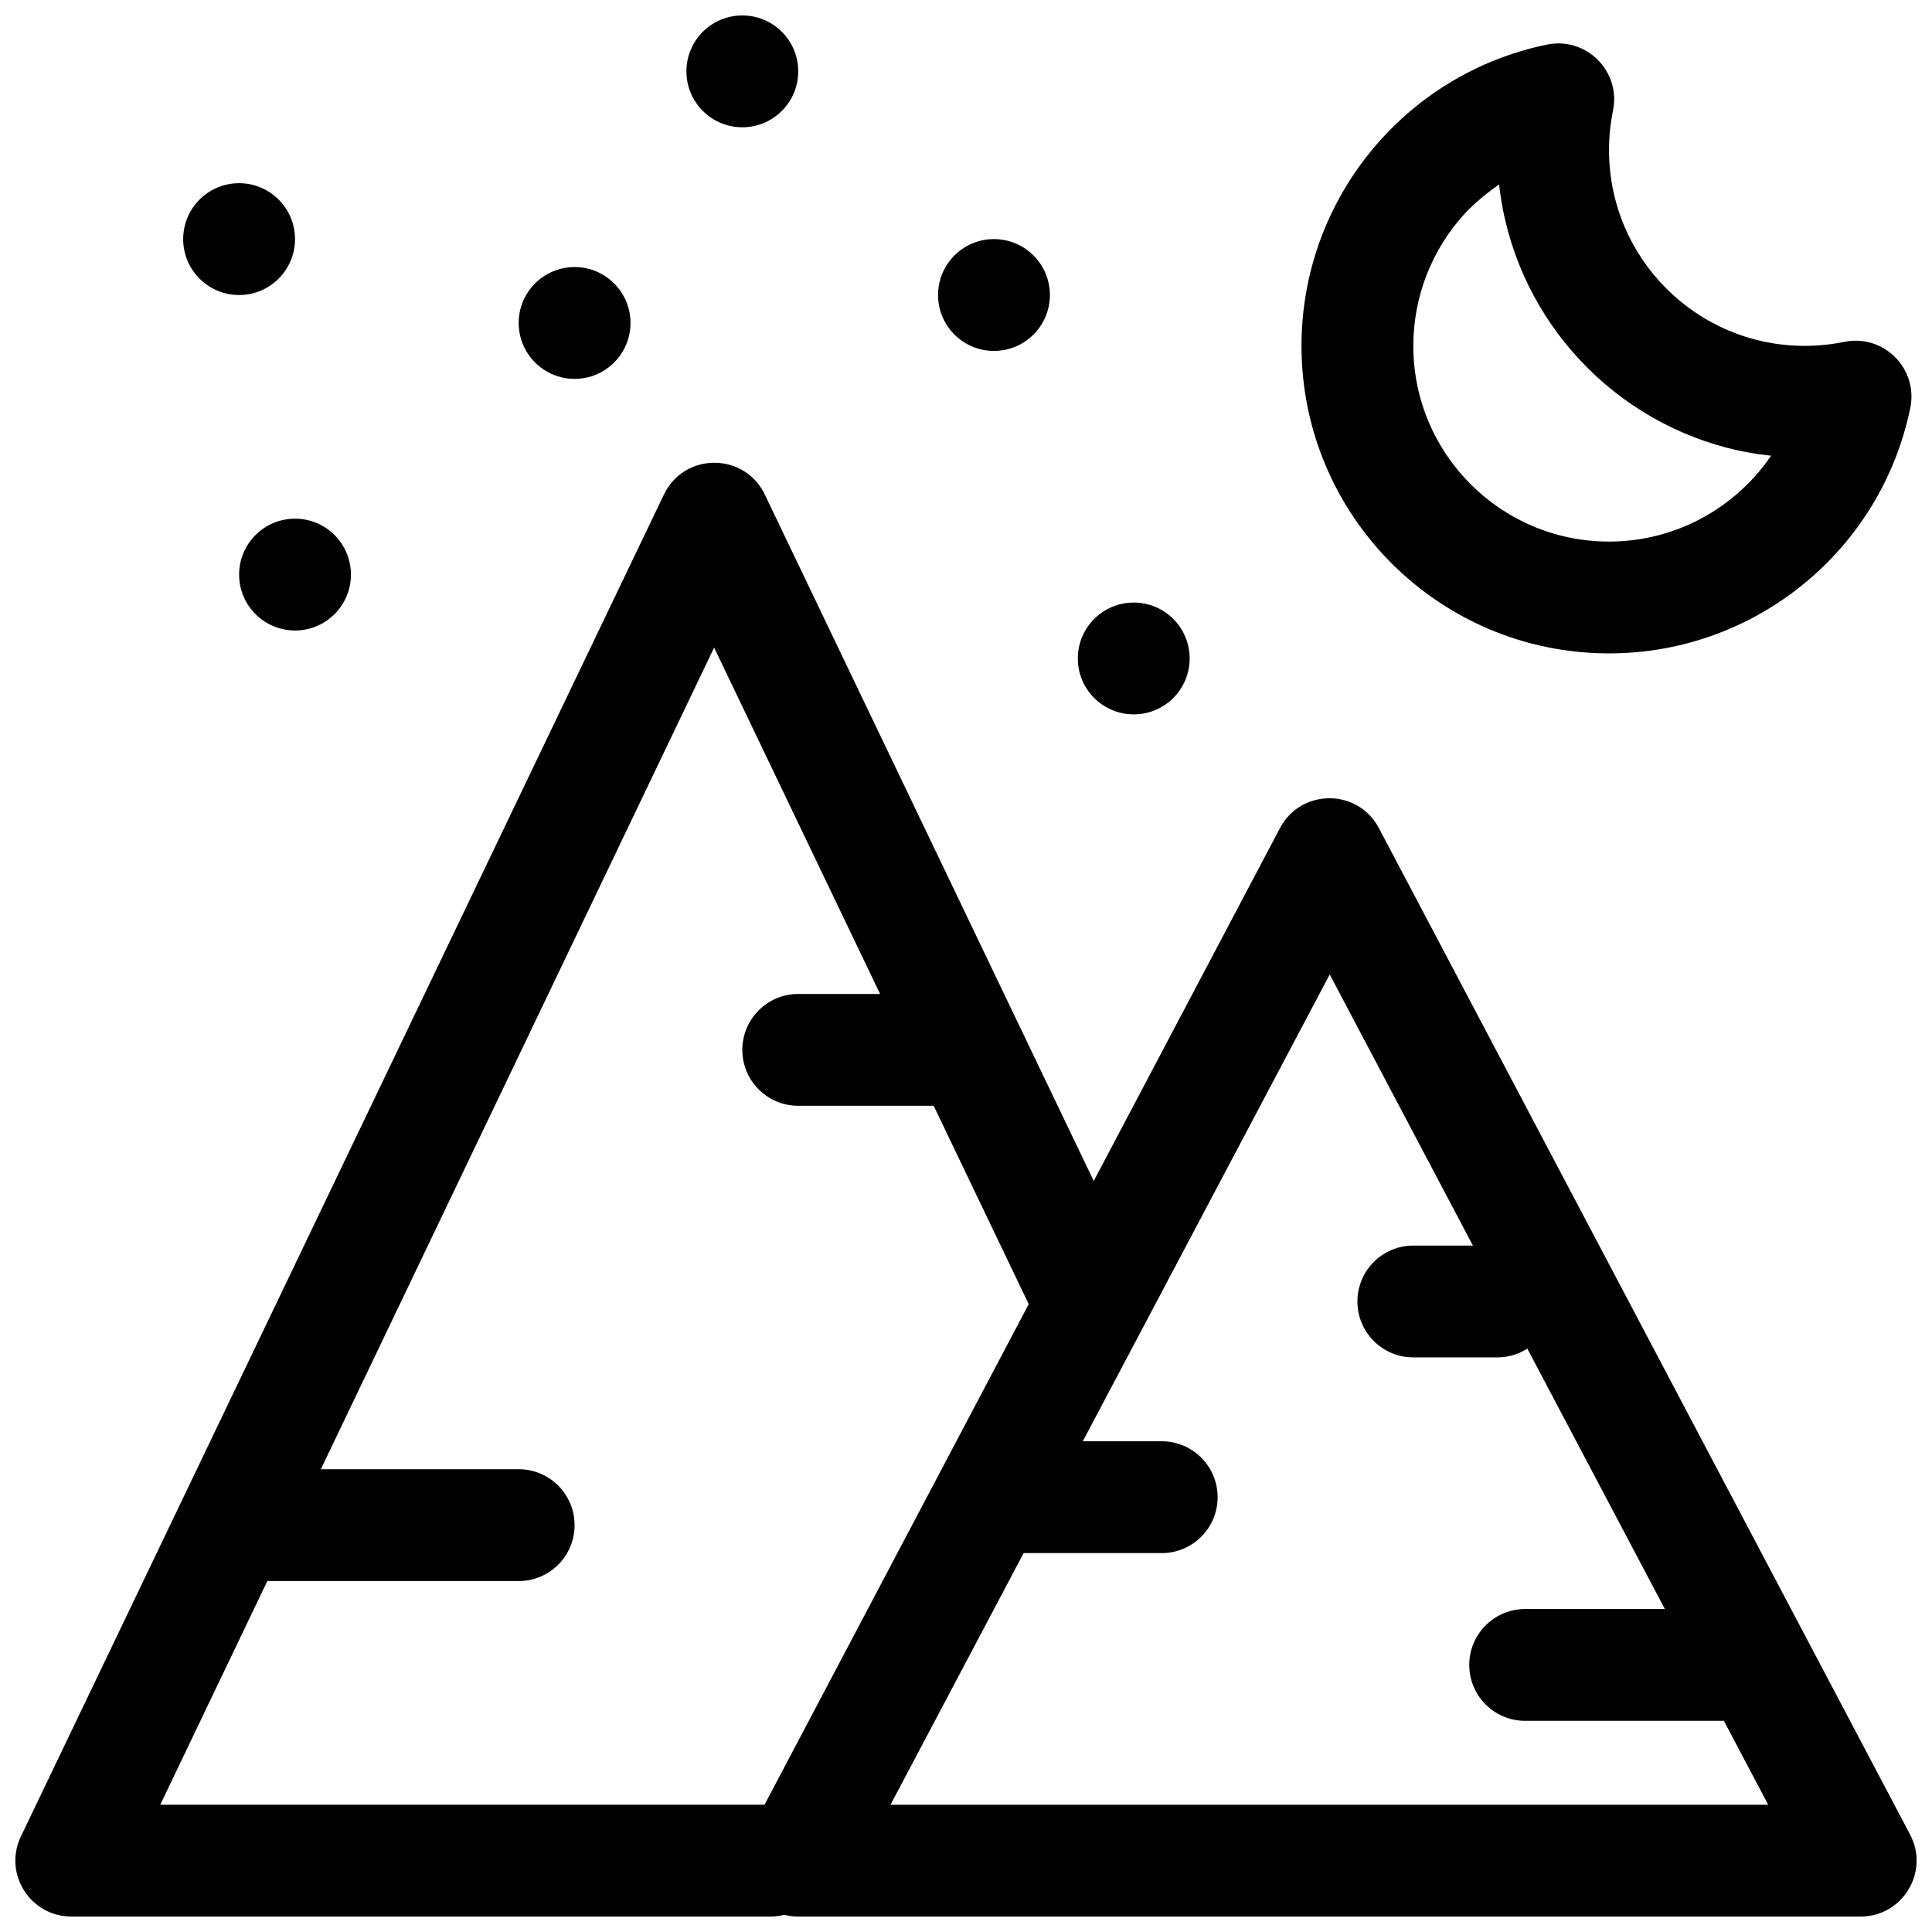
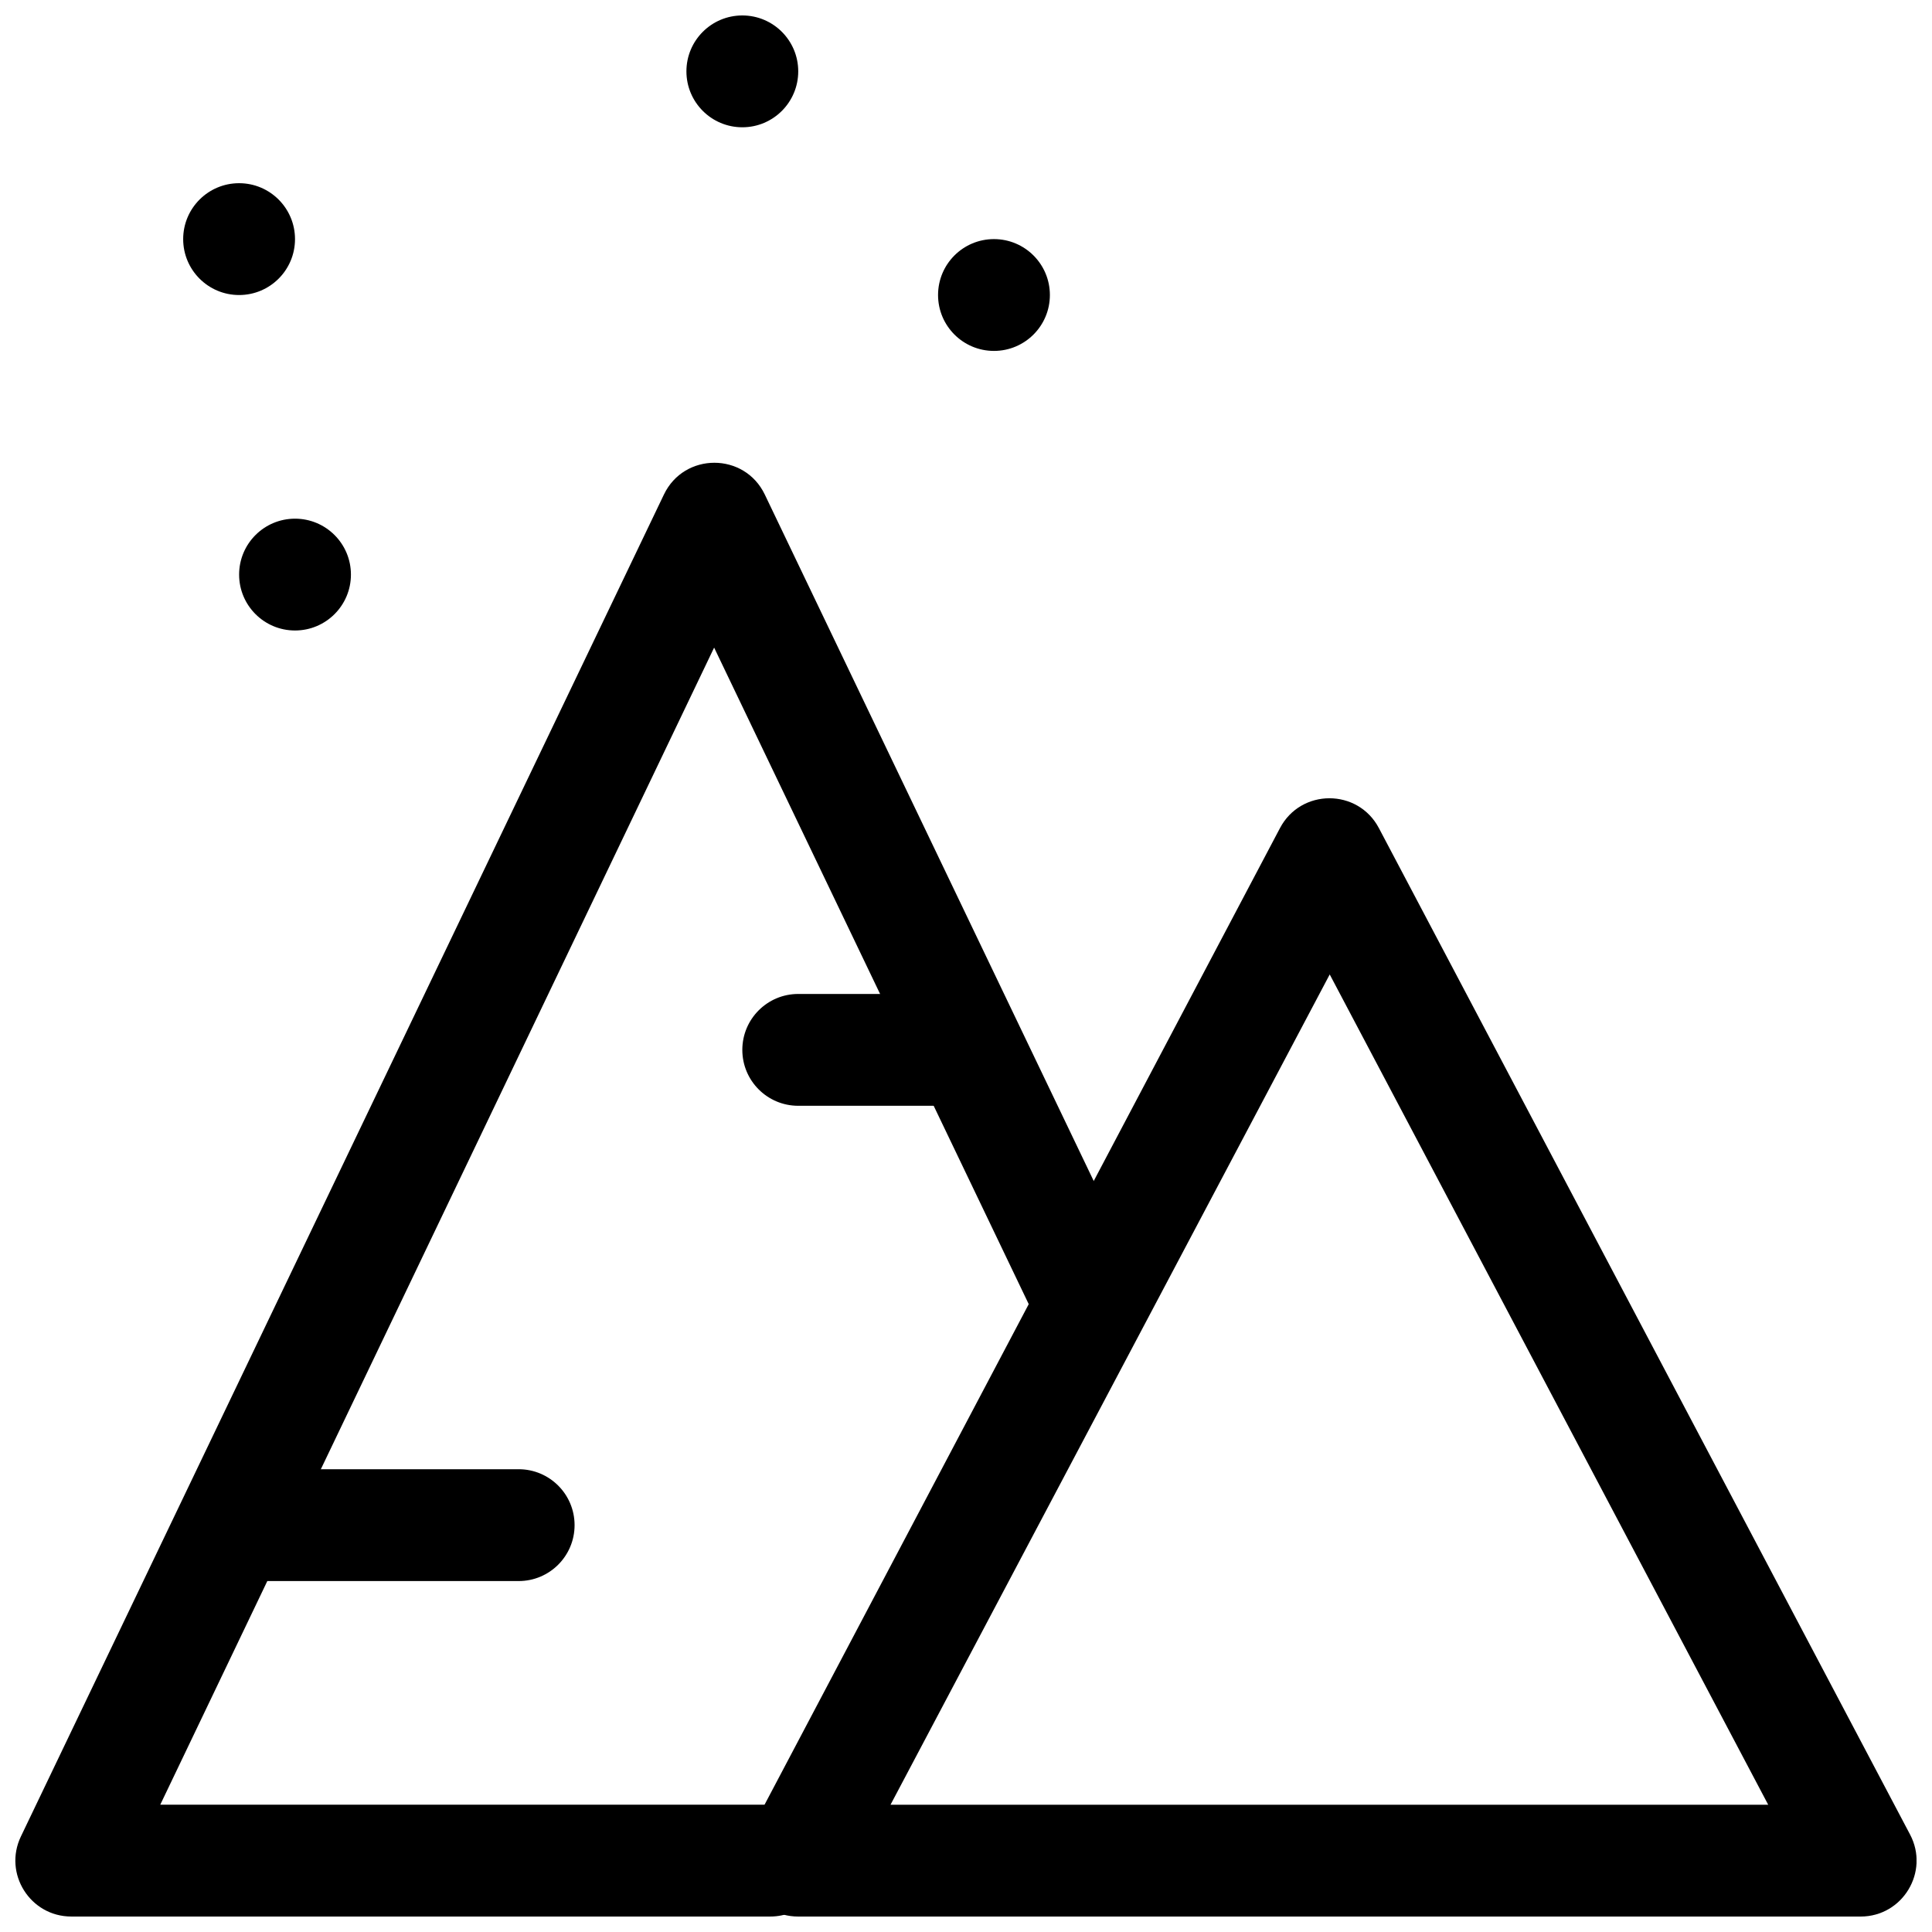
<svg xmlns="http://www.w3.org/2000/svg" width="800px" height="800px" version="1.1" viewBox="144 144 512 512">
  <defs>
    <clipPath id="c">
      <path d="m325 148.09h31v29.906h-31z" />
    </clipPath>
    <clipPath id="b">
      <path d="m148.09 266h296.91v385.9h-296.91z" />
    </clipPath>
    <clipPath id="a">
      <path d="m340 355h311.9v296.9h-311.9z" />
    </clipPath>
  </defs>
-   <path d="m570.41 287.52c-28.645 0-51.863-23.223-51.863-51.863 0-13.219 4.984-25.414 13.273-34.656 3.973-4.43 9.457-8.105 9.457-8.105 3.754 33.801 28.18 61.363 60.352 69.758 6.594 1.723 11.734 2.098 11.734 2.098-9.395 13.836-25.262 22.77-42.953 22.77zm62.344-52.922c-3.418 0.699-6.922 1.059-10.484 1.059-28.641 0-51.859-23.223-51.859-51.863 0-3.562 0.355-7.066 1.055-10.484 2.137-10.418-7.074-19.625-17.492-17.492-37.637 7.715-65.062 40.957-65.062 79.84 0 45.008 36.488 81.496 81.5 81.496 38.879 0 72.121-27.426 79.836-65.062 2.137-10.418-7.074-19.629-17.492-17.492z" fill-rule="evenodd" />
-   <path d="m459.27 318.5c0 8.184-6.633 14.816-14.816 14.816s-14.82-6.633-14.82-14.816 6.637-14.816 14.82-14.816 14.816 6.633 14.816 14.816" fill-rule="evenodd" />
  <g clip-path="url(#c)">
    <path d="m355.54 162.91c0 8.184-6.633 14.82-14.816 14.82-8.184 0-14.816-6.637-14.816-14.82s6.633-14.816 14.816-14.816c8.184 0 14.816 6.633 14.816 14.816" fill-rule="evenodd" />
  </g>
-   <path d="m311.09 229.59c0 8.184-6.633 14.816-14.816 14.816-8.184 0-14.816-6.633-14.816-14.816s6.633-14.82 14.816-14.82c8.184 0 14.816 6.637 14.816 14.82" fill-rule="evenodd" />
  <path d="m222.18 207.37c0 8.184-6.633 14.816-14.816 14.816-8.184 0-14.82-6.633-14.82-14.816 0-8.184 6.637-14.82 14.82-14.82 8.184 0 14.816 6.637 14.816 14.82" fill-rule="evenodd" />
  <path d="m237 296.27c0 8.184-6.633 14.816-14.816 14.816s-14.816-6.633-14.816-14.816c0-8.184 6.633-14.816 14.816-14.816s14.816 6.633 14.816 14.816" fill-rule="evenodd" />
  <path d="m422.23 222.18c0 8.184-6.637 14.816-14.82 14.816s-14.816-6.633-14.816-14.816 6.633-14.816 14.816-14.816 14.82 6.633 14.82 14.816" fill-rule="evenodd" />
  <path d="m214.77 533.36c-8.184 0-14.816 6.633-14.816 14.82 0 8.184 6.633 14.816 14.816 14.816h66.684c8.184 0 14.816-6.633 14.816-14.816 0-8.188-6.633-14.82-14.816-14.82zm140.77-125.95c-8.184 0-14.816 6.637-14.816 14.82 0 8.184 6.633 14.816 14.816 14.816h37.047c8.184 0 14.816-6.633 14.816-14.816 0-8.184-6.633-14.82-14.816-14.82z" fill-rule="evenodd" />
  <g clip-path="url(#b)">
    <path d="m333.25 315.62 83.344 173.93c3.539 7.379 12.387 10.496 19.766 6.957 7.383-3.535 10.496-12.383 6.961-19.766l-96.645-201.69c-5.375-11.219-21.348-11.219-26.727 0l-170.41 355.63c-4.711 9.836 2.457 21.219 13.363 21.219h185.23c8.184 0 14.816-6.633 14.816-14.816 0-8.184-6.633-14.82-14.816-14.82h-161.66z" fill-rule="evenodd" />
  </g>
  <g clip-path="url(#a)">
    <path d="m380 622.27 116.39-220.03 116.2 220.03zm103.21-258.82-140.77 266.72c-5.211 9.867 1.945 21.734 13.102 21.734h281.54c11.156 0 18.312-11.867 13.105-21.734l-140.77-266.72c-5.559-10.535-20.648-10.535-26.207 0z" fill-rule="evenodd" />
  </g>
-   <path d="m414.82 525.95c-8.184 0-14.816 6.637-14.816 14.82 0 8.184 6.633 14.816 14.816 14.816h37.043c8.188 0 14.82-6.633 14.82-14.816 0-8.184-6.633-14.82-14.82-14.82zm103.73-51.859c-8.184 0-14.82 6.633-14.82 14.816s6.637 14.816 14.82 14.816h22.227c8.184 0 14.816-6.633 14.816-14.816s-6.633-14.816-14.816-14.816zm29.637 96.316c-8.188 0-14.82 6.633-14.82 14.816s6.633 14.816 14.82 14.816h51.859c8.184 0 14.82-6.633 14.82-14.816s-6.637-14.816-14.82-14.816z" fill-rule="evenodd" />
</svg>